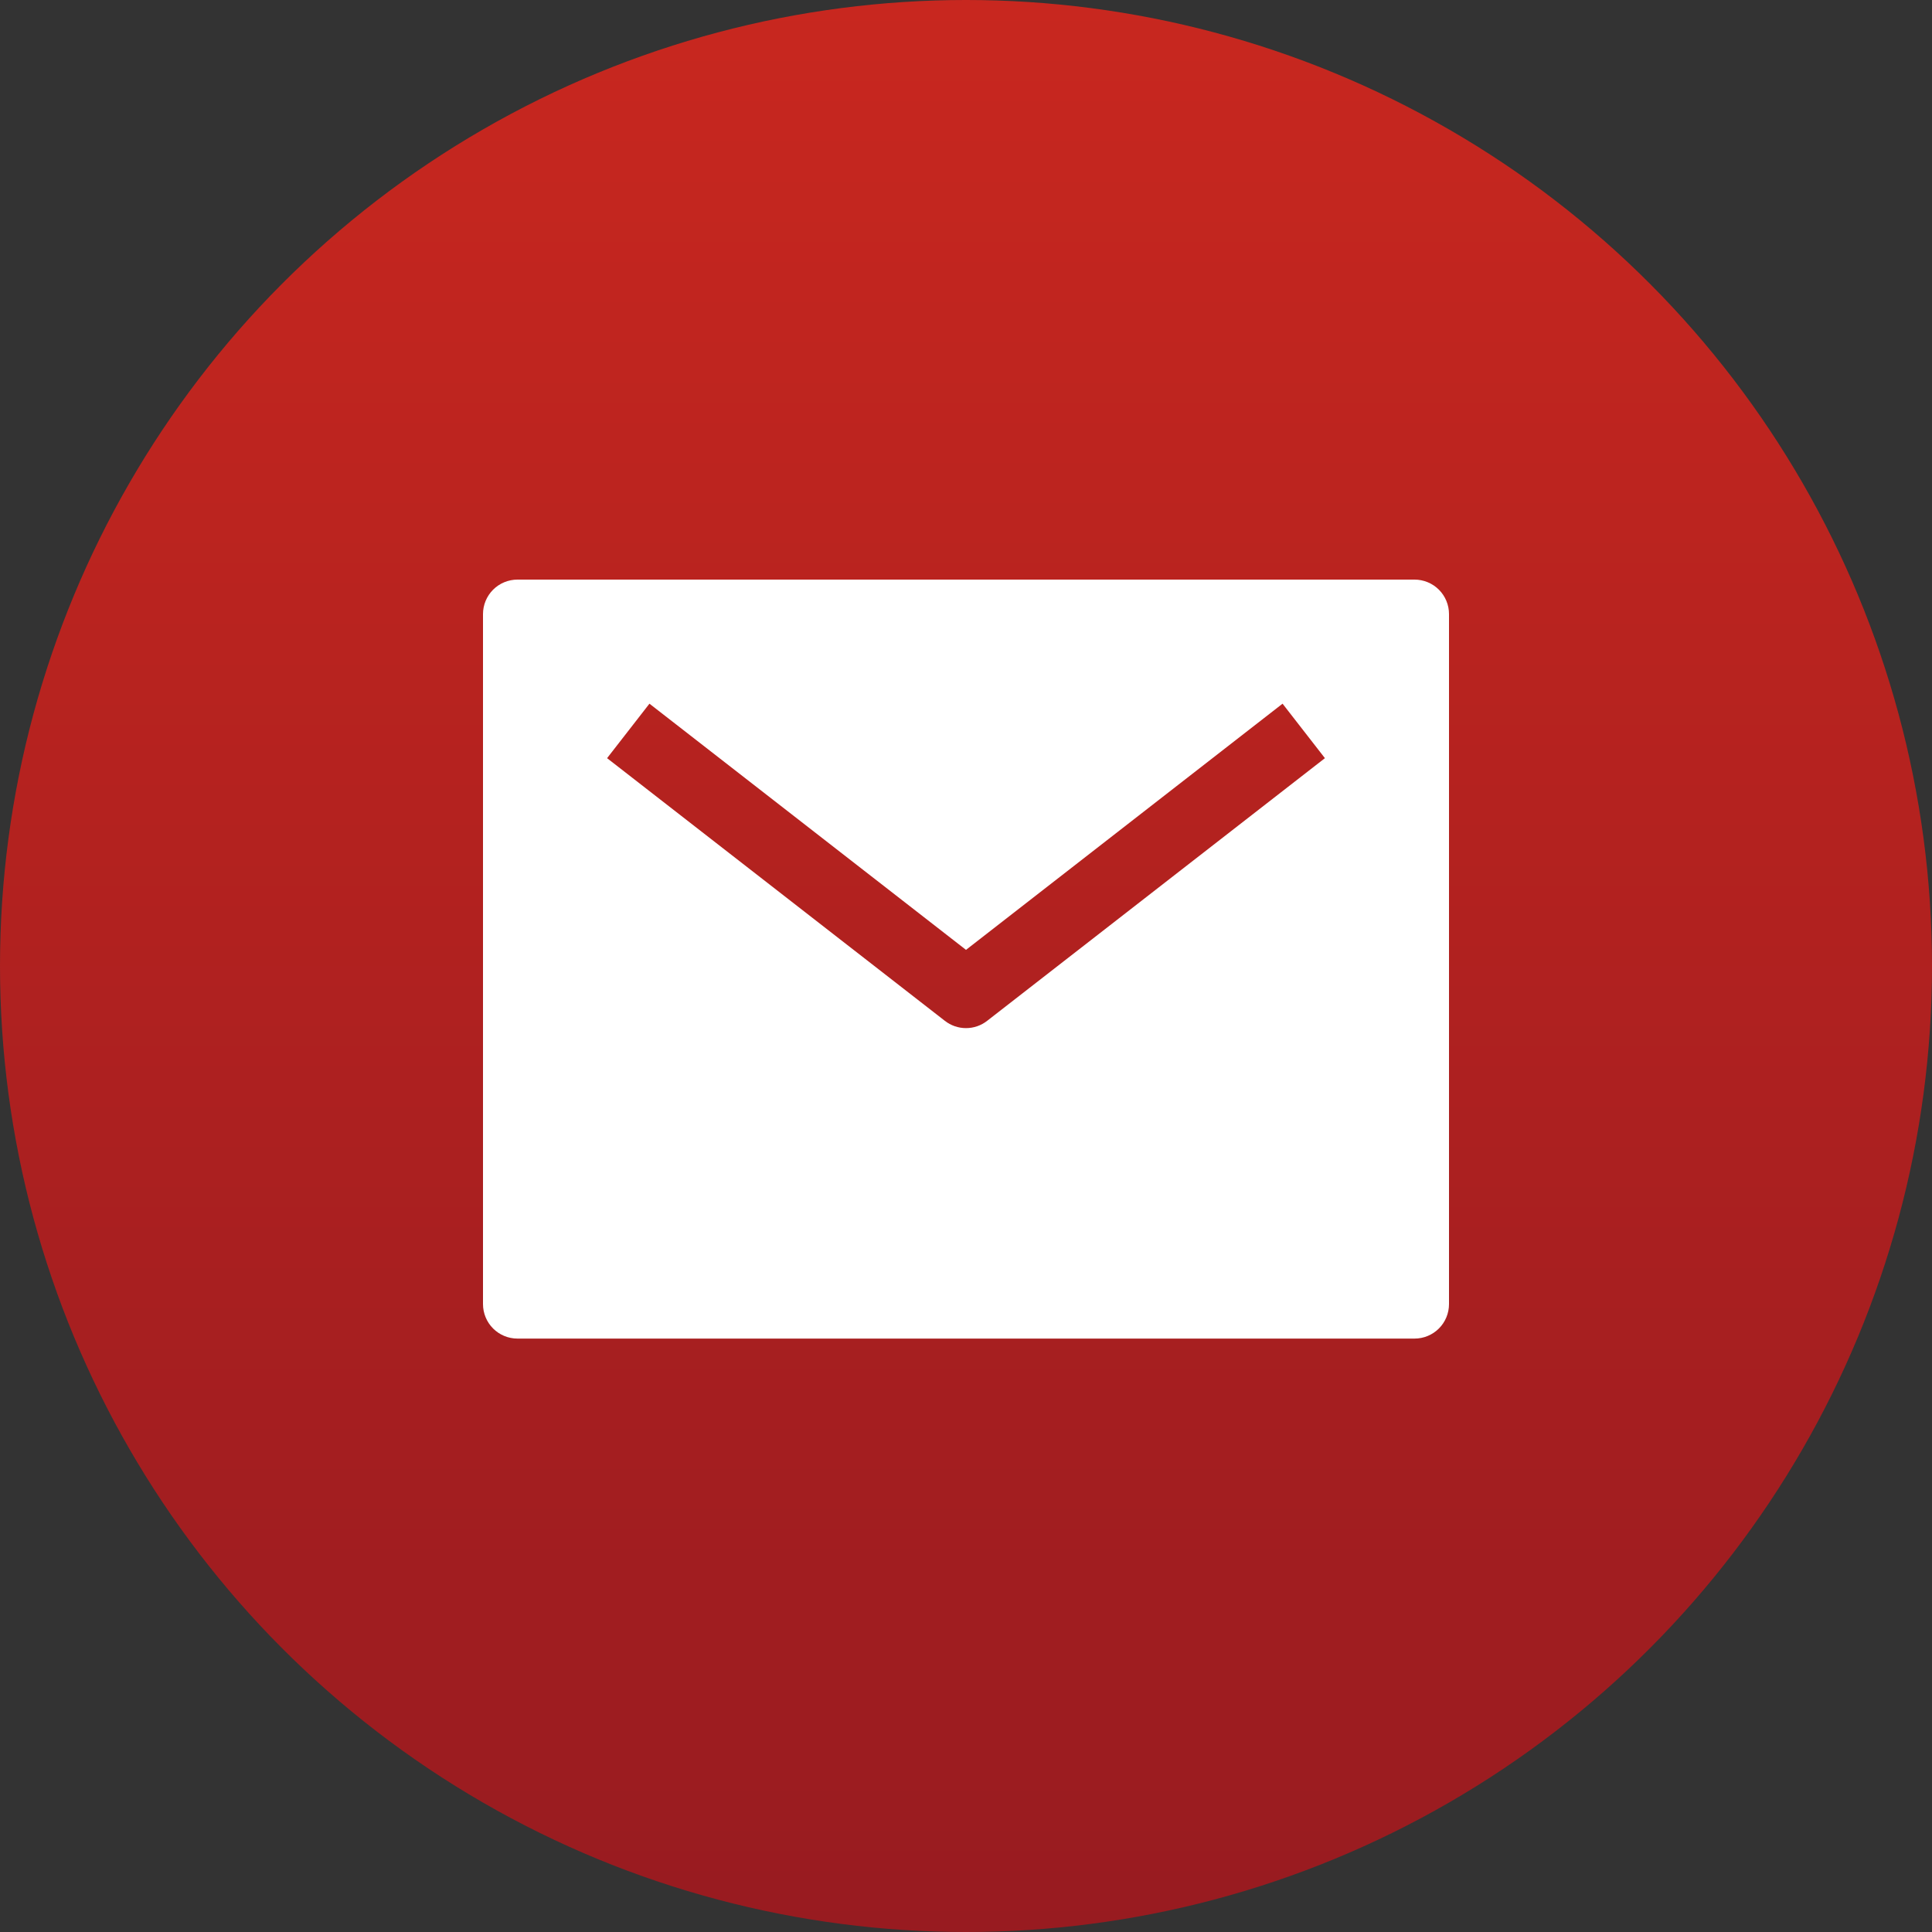
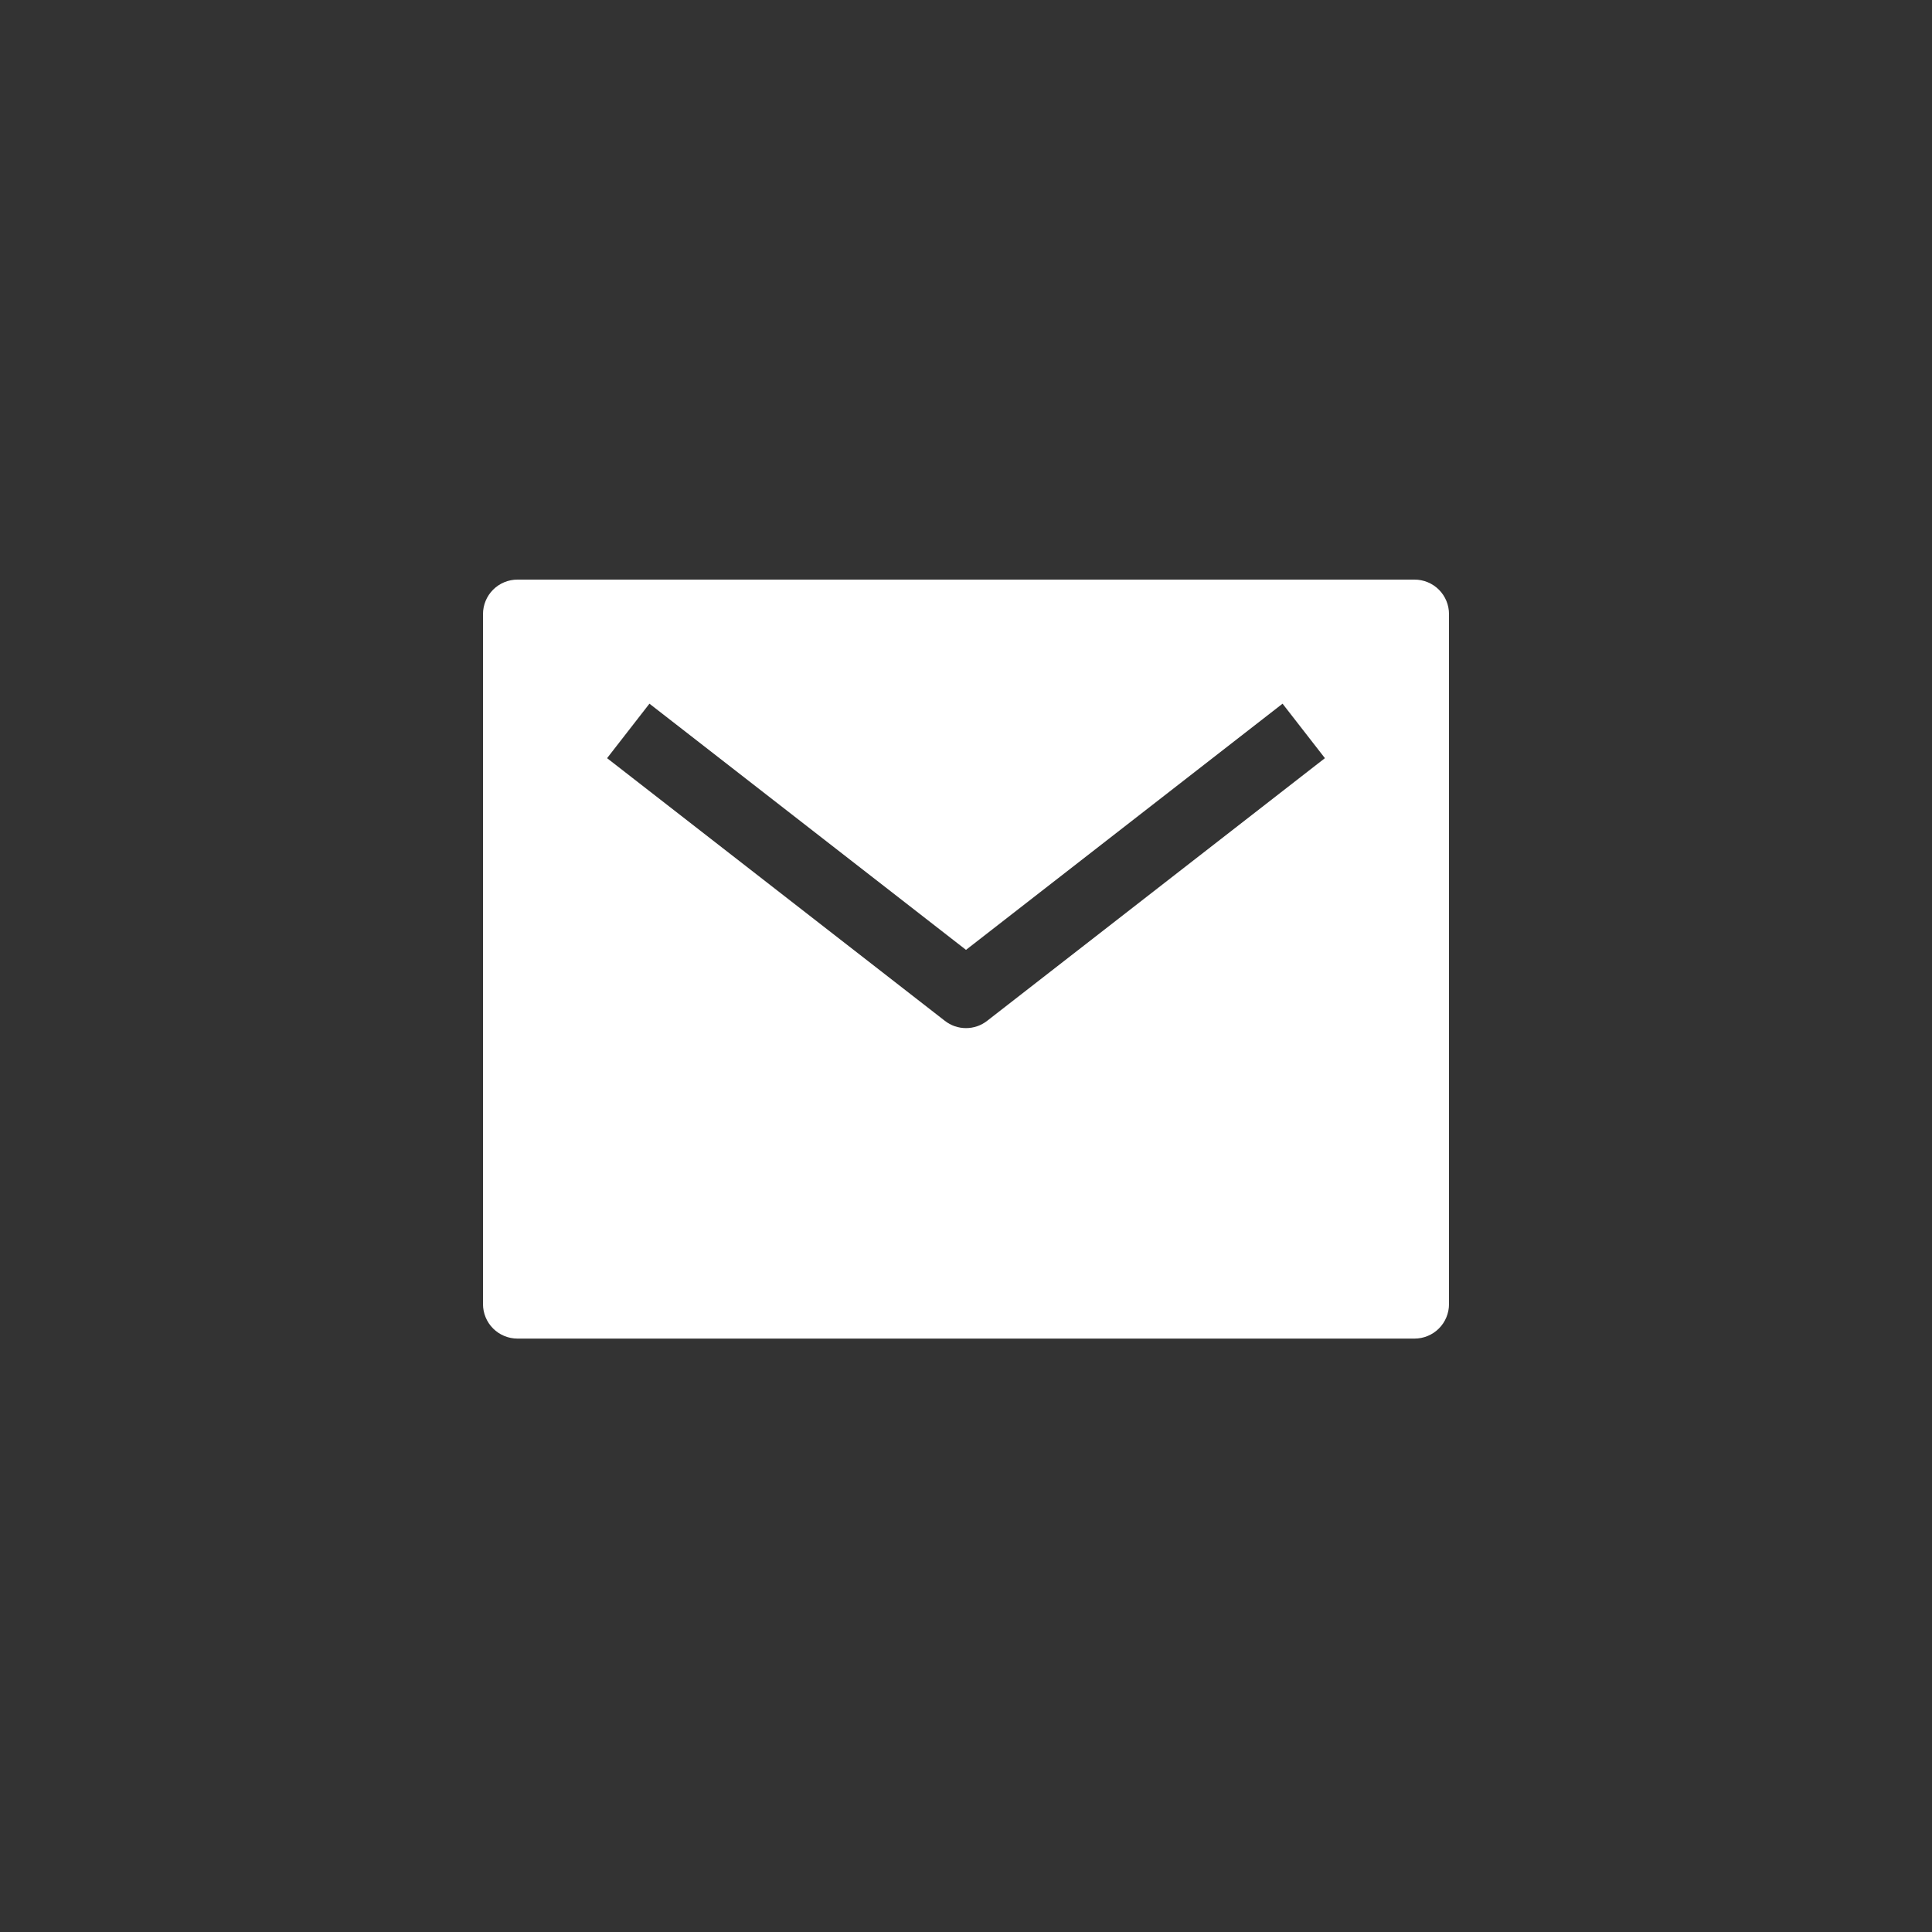
<svg xmlns="http://www.w3.org/2000/svg" width="40" height="40" viewBox="0 0 40 40" fill="none">
  <rect x="0" y="0" width="40" height="40" fill="#333333" stroke="none" />
-   <circle cx="20" cy="20" r="20" fill="url(#paint0_linear_127_6048)" />
  <path d="M29.286 12H10.714C10.525 12 10.343 12.075 10.209 12.209C10.075 12.343 10 12.525 10 12.714V27C10 27.189 10.075 27.371 10.209 27.505C10.343 27.639 10.525 27.714 10.714 27.714H29.286C29.475 27.714 29.657 27.639 29.791 27.505C29.925 27.371 30 27.189 30 27V12.714C30 12.525 29.925 12.343 29.791 12.209C29.657 12.075 29.475 12 29.286 12ZM20.438 21.135C20.313 21.233 20.159 21.286 20 21.286C19.841 21.286 19.687 21.233 19.562 21.135L12.569 15.697L13.446 14.569L20 19.666L26.554 14.569L27.431 15.697L20.438 21.135Z" fill="white" />
  <defs>
    <linearGradient id="paint0_linear_127_6048" x1="20" y1="0" x2="20" y2="40" gradientUnits="userSpaceOnUse">
      <stop stop-color="#C8271F" />
      <stop offset="1" stop-color="#981B20" />
    </linearGradient>
  </defs>
</svg>